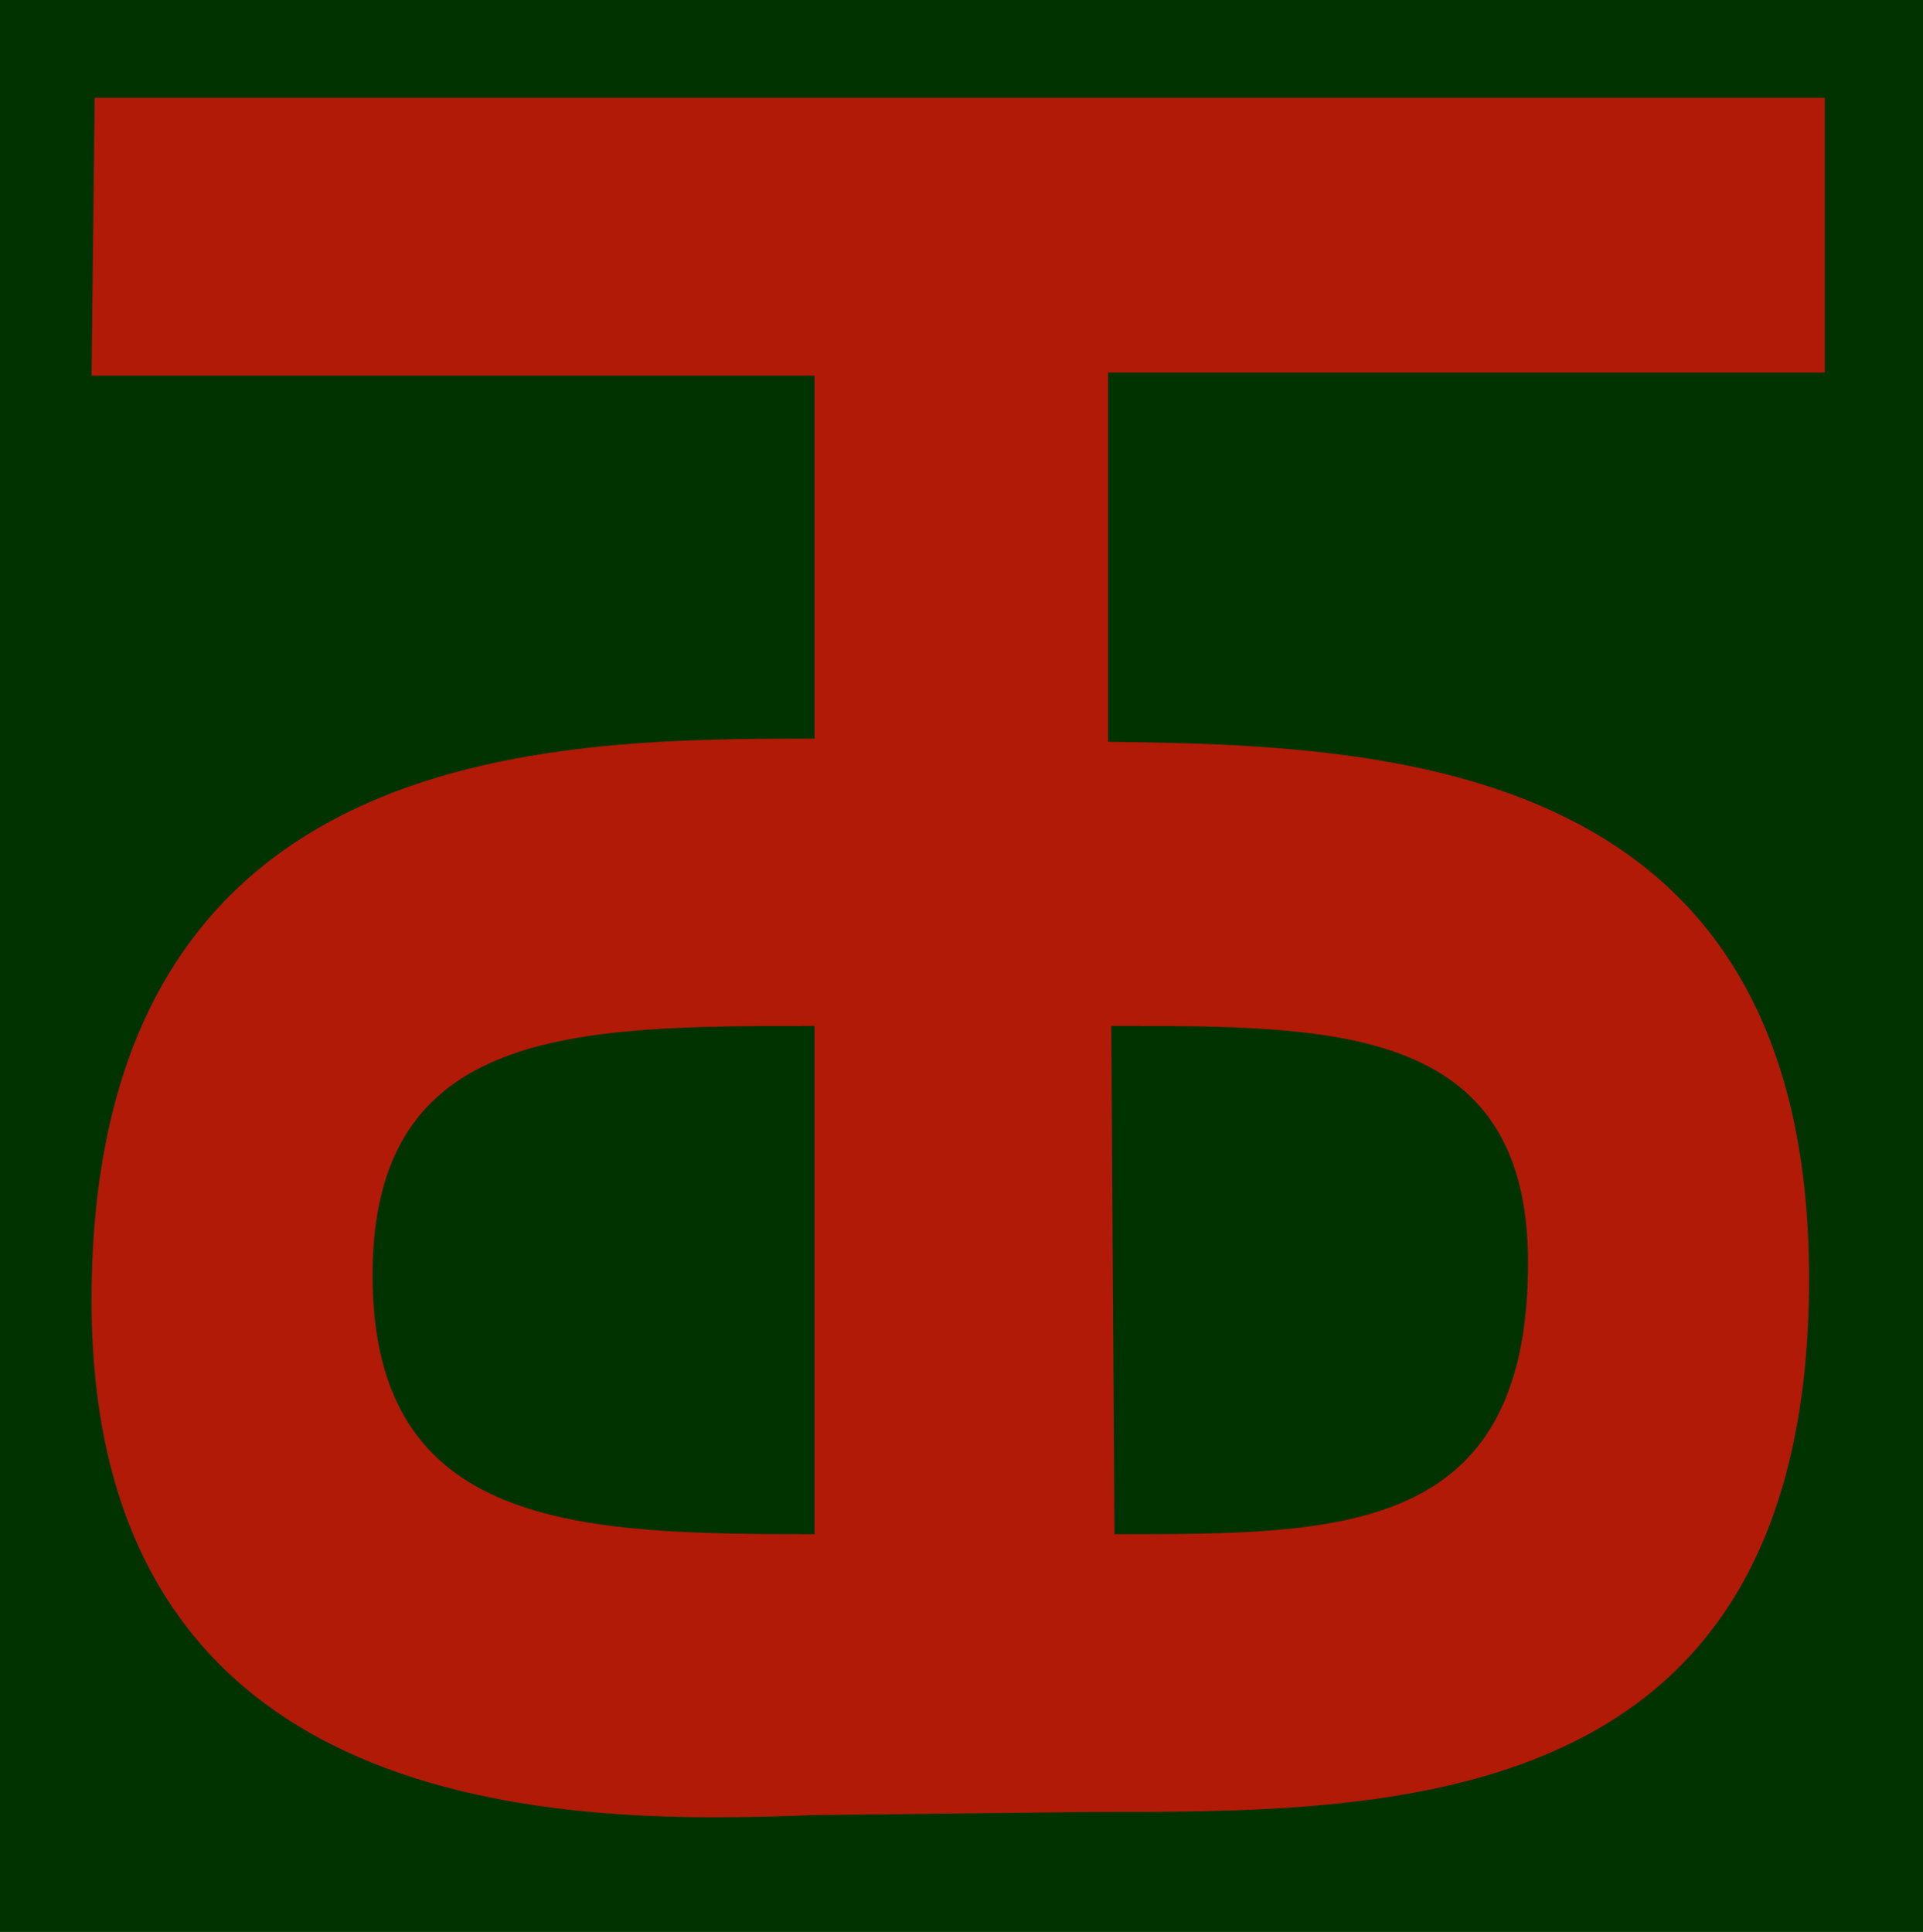
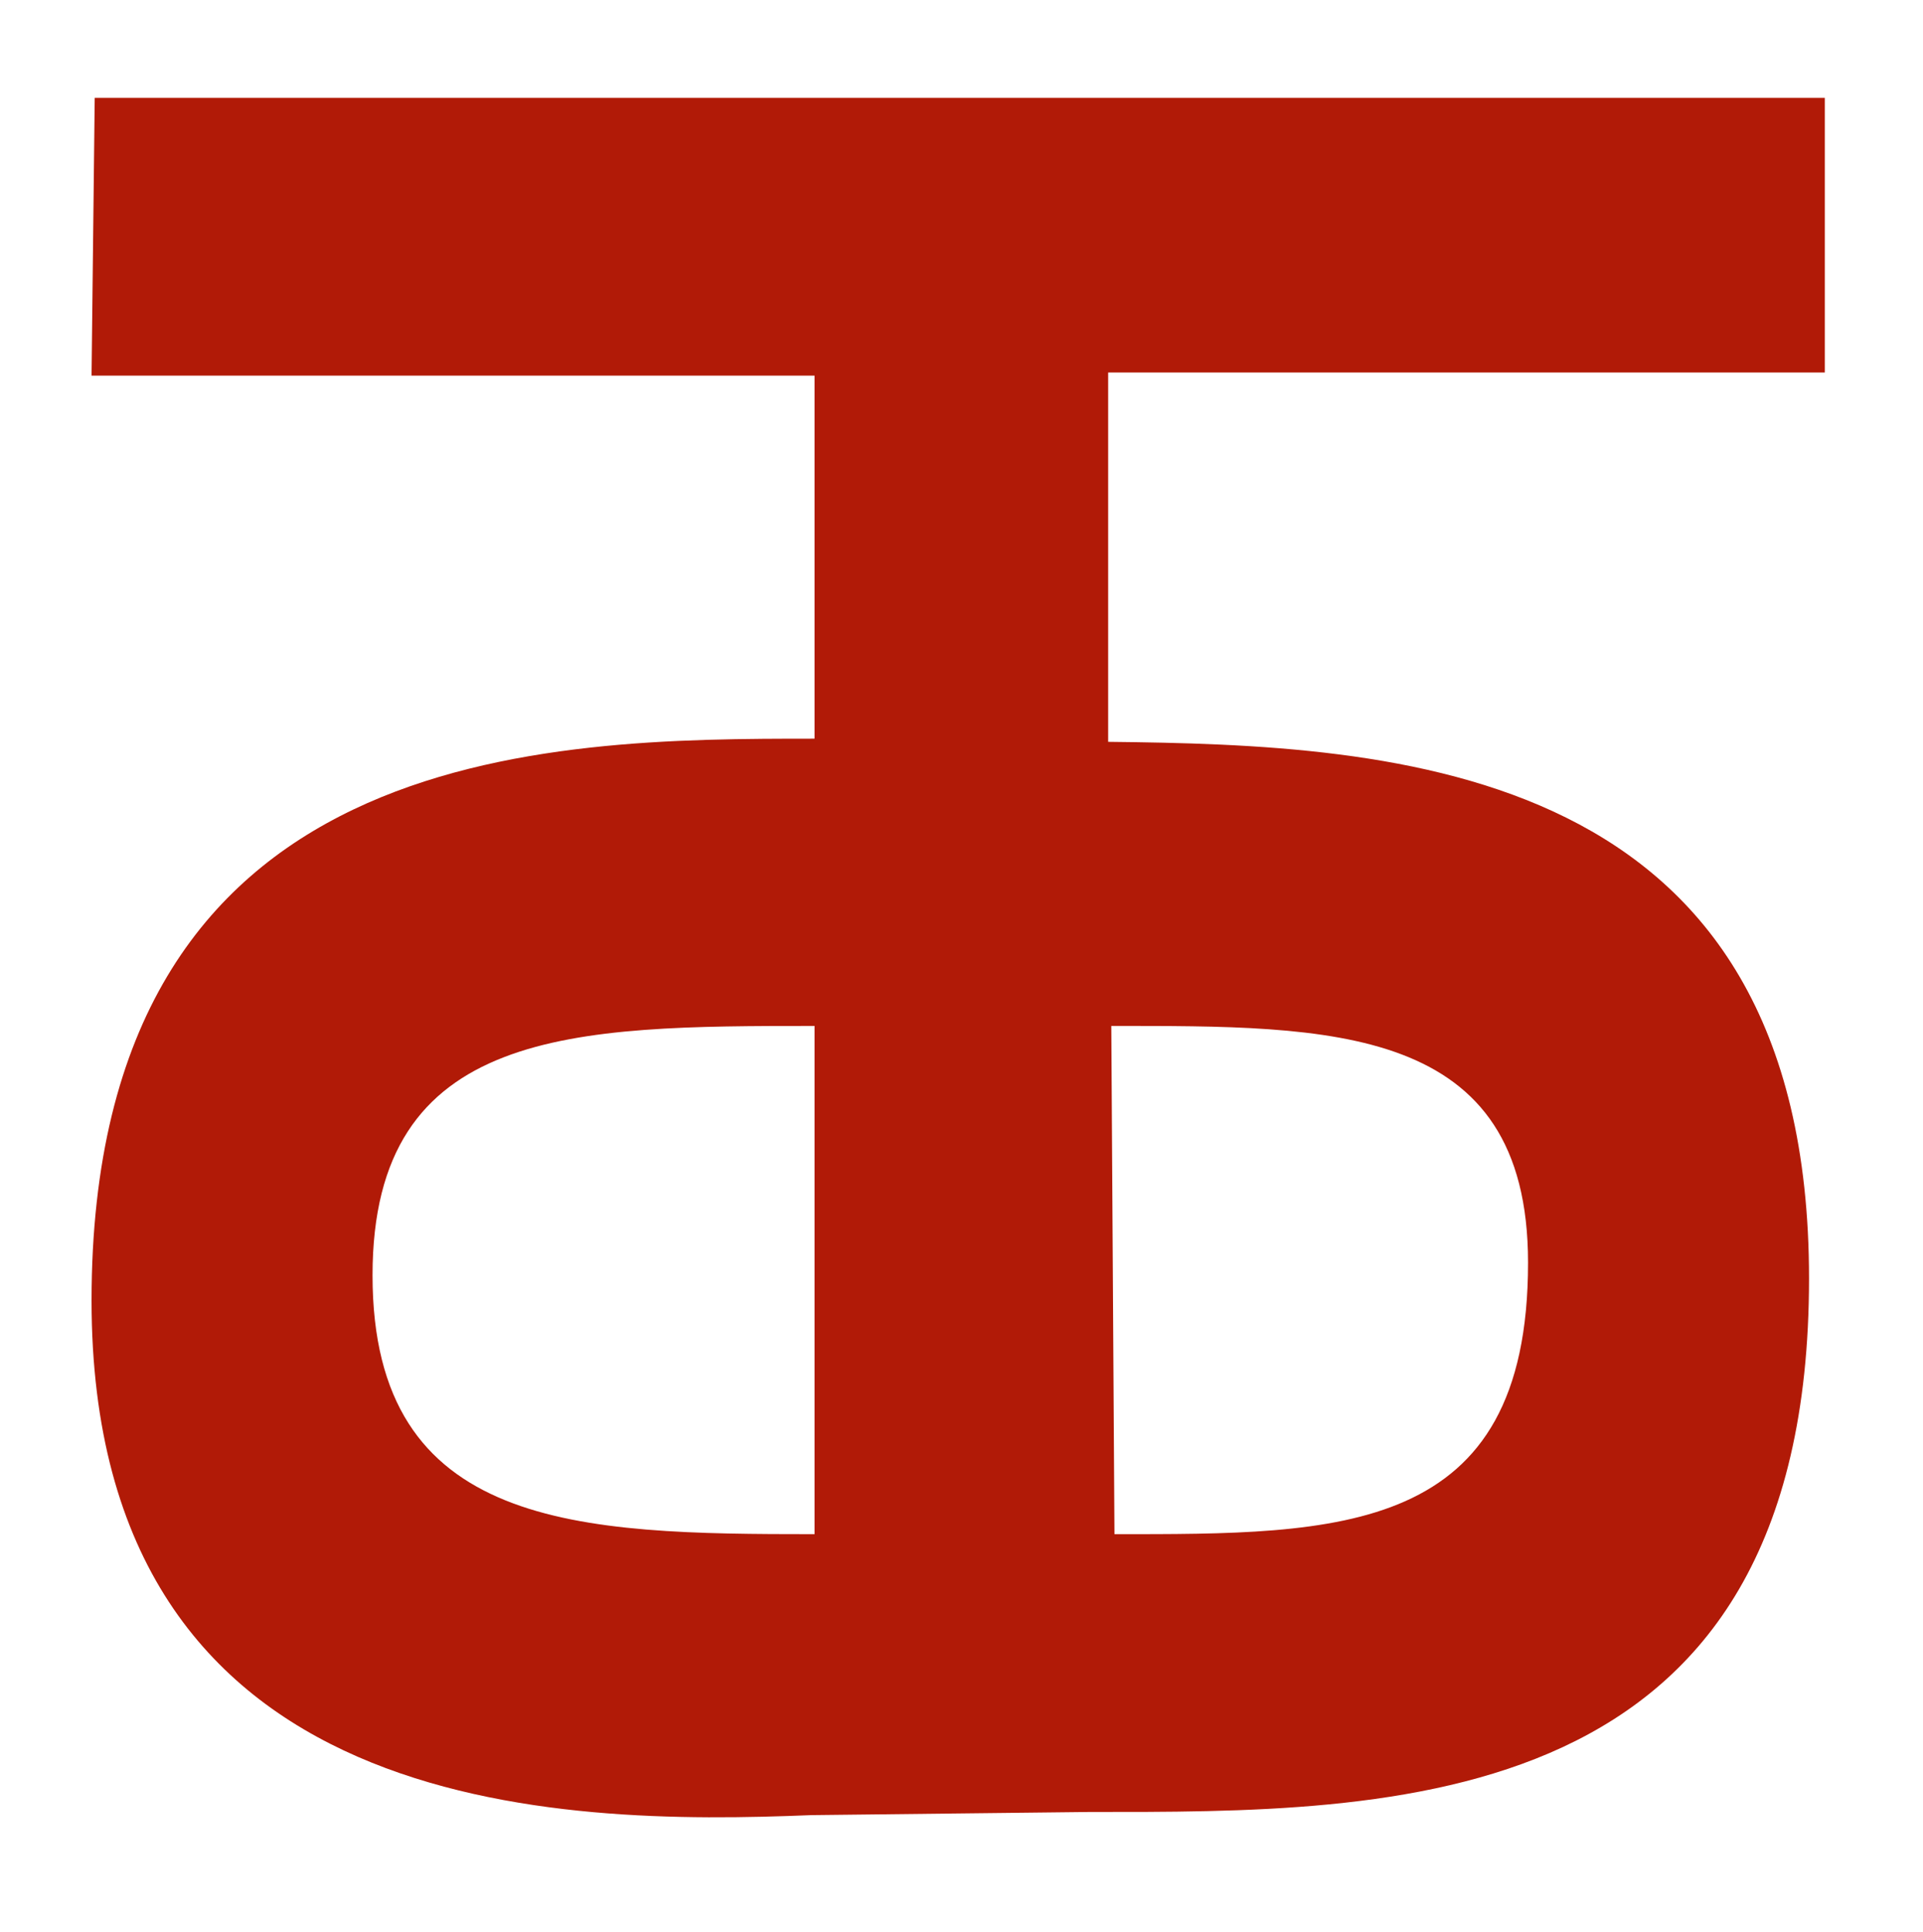
<svg xmlns="http://www.w3.org/2000/svg" xmlns:ns1="http://sodipodi.sourceforge.net/DTD/sodipodi-0.dtd" xmlns:ns2="http://www.inkscape.org/namespaces/inkscape" id="svg2" ns1:version="0.32" ns2:version="0.45.1" width="210" height="211" version="1.0" ns1:docbase="C:\Wiki Uploads\To Upload" ns1:docname="90th_Infantry_Division.patch.svg" ns2:output_extension="org.inkscape.output.svg.inkscape">
  <defs id="defs5" />
  <ns1:namedview ns2:window-height="808" ns2:window-width="1152" ns2:pageshadow="2" ns2:pageopacity="0.0" guidetolerance="10.0" gridtolerance="10.0" objecttolerance="10.0" borderopacity="1.0" bordercolor="#666666" pagecolor="#ffffff" id="base" ns2:zoom="2.9004739" ns2:cx="105" ns2:cy="105.5" ns2:window-x="-4" ns2:window-y="-4" ns2:current-layer="svg2" />
-   <rect style="fill:#013300;fill-rule:evenodd;stroke:none;stroke-width:1px;stroke-linecap:butt;stroke-linejoin:miter;stroke-opacity:1;fill-opacity:1" id="rect3173" width="210" height="211" x="0" y="0" />
  <path id="path2192" style="color:#000000;fill:#b11a07;fill-opacity:1;fill-rule:evenodd;stroke:none;stroke-width:1px;stroke-linecap:butt;stroke-linejoin:miter;stroke-miterlimit:4;stroke-dashoffset:0;stroke-opacity:1;marker:none;marker-start:none;marker-mid:none;marker-end:none;visibility:visible;display:inline;overflow:visible;enable-background:accumulate" d="M 10.343,10.688 L 199.278,10.688 L 199.278,40.683 L 121.015,40.683 L 121.015,81.021 C 152.358,81.366 197.554,83.229 197.554,139.632 C 197.554,198.435 152.032,197.899 118.946,197.899 L 88.606,198.243 C 61.274,199.361 9.998,198.848 9.998,142.046 C 9.998,80.85 59.934,80.676 88.951,80.676 L 88.951,41.028 L 9.998,41.028 L 10.343,10.688 z M 88.951,112.051 C 62.729,112.051 40.683,112.118 40.683,139.288 C 40.683,167.117 63.241,167.559 88.951,167.559 L 88.951,112.051 z M 121.359,112.051 C 145.33,112.051 166.869,111.76 166.869,137.909 C 166.869,167.799 146.247,167.559 121.704,167.559 L 121.359,112.051 z " />
</svg>